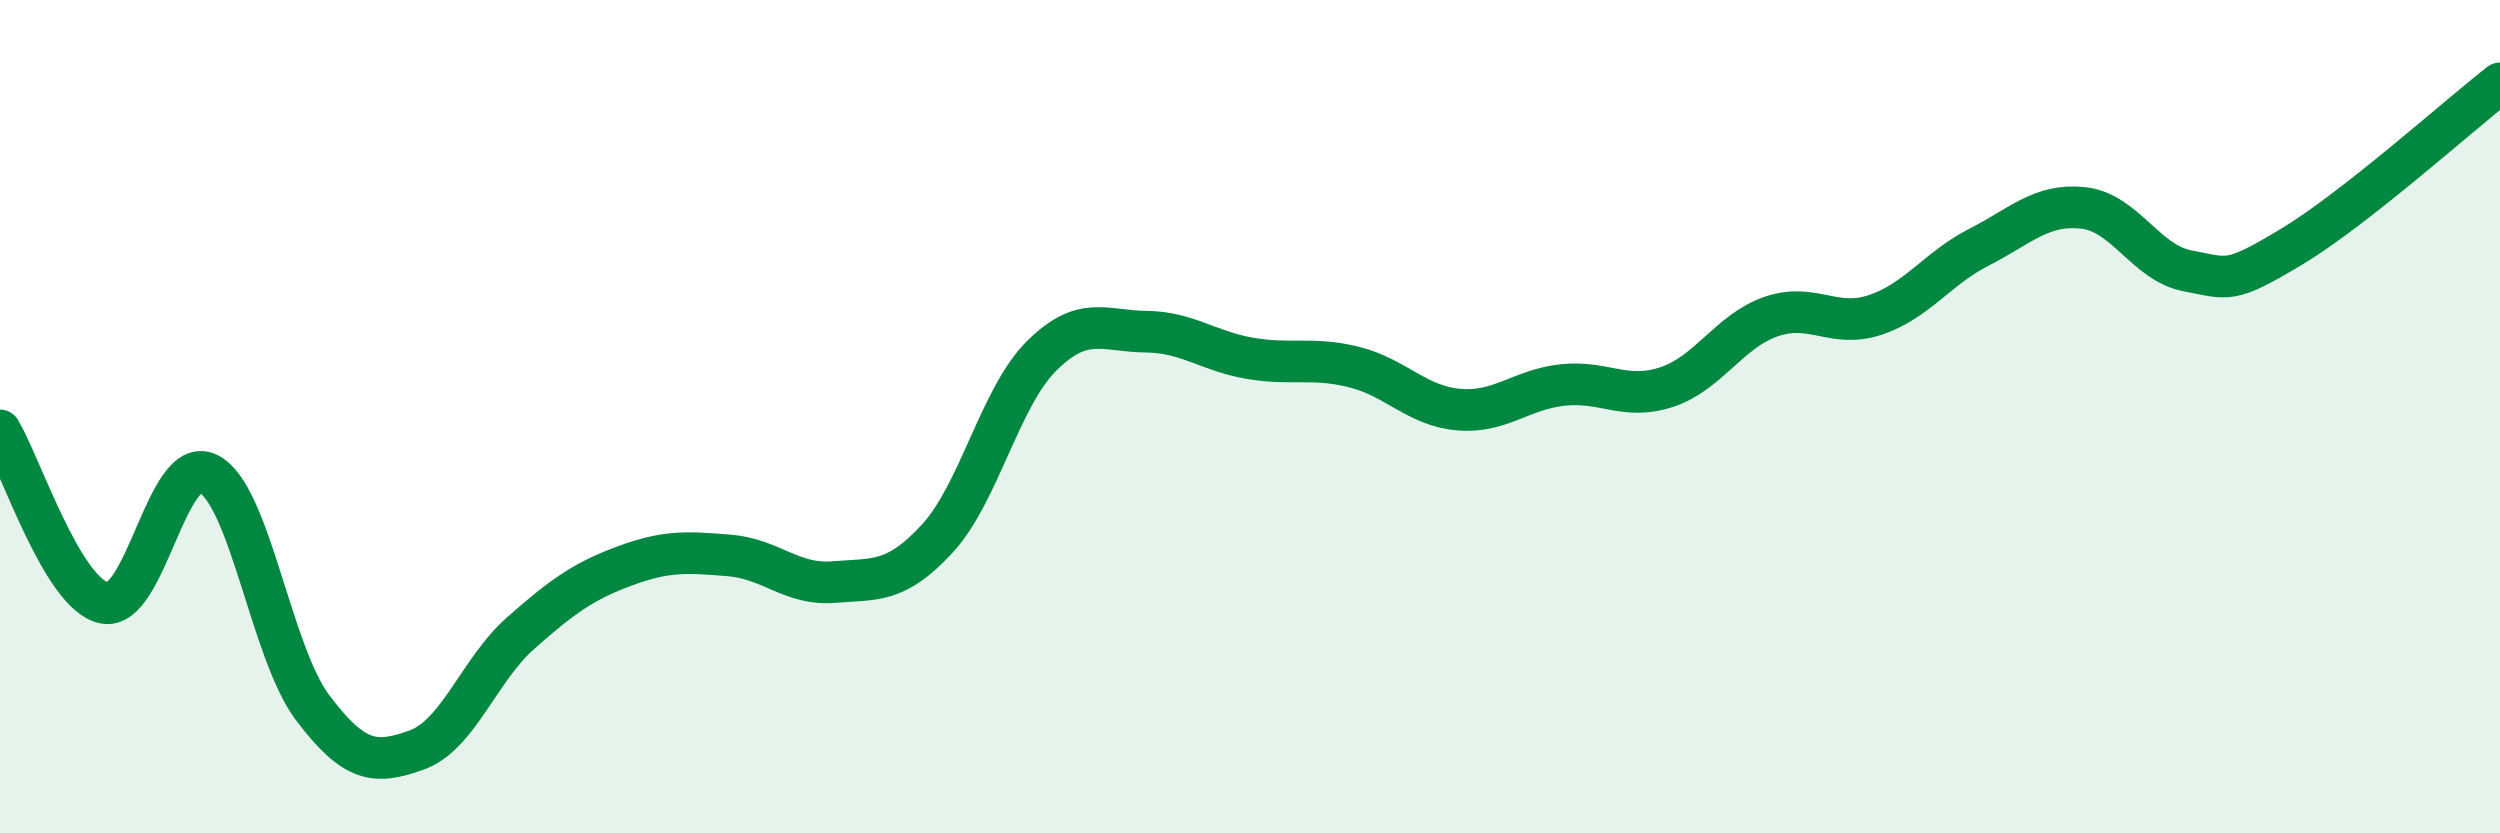
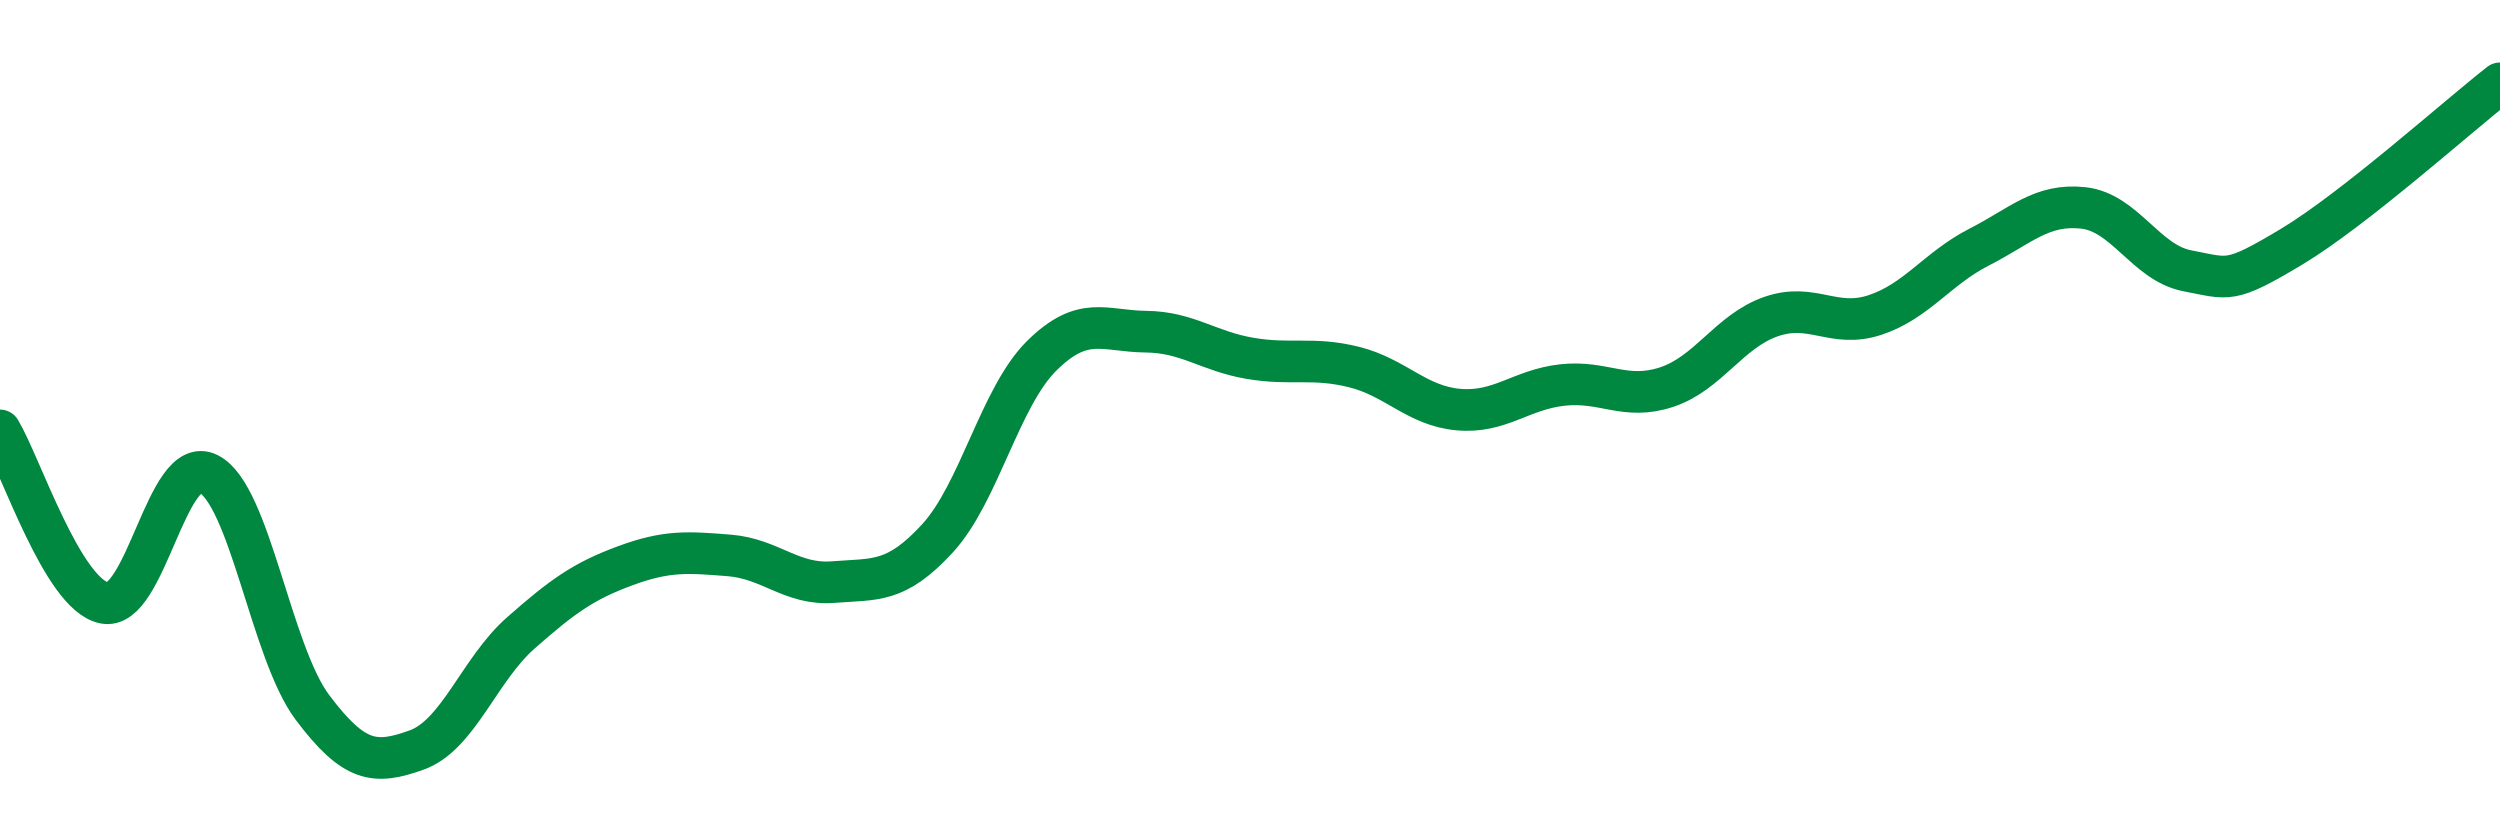
<svg xmlns="http://www.w3.org/2000/svg" width="60" height="20" viewBox="0 0 60 20">
-   <path d="M 0,10.33 C 0.5,11.16 1.5,14.26 2.5,14.47 C 3.5,14.68 4,10.87 5,11.37 C 6,11.87 6.5,15.65 7.5,16.98 C 8.5,18.31 9,18.36 10,18 C 11,17.64 11.5,16.07 12.5,15.19 C 13.5,14.31 14,13.95 15,13.58 C 16,13.21 16.5,13.25 17.5,13.33 C 18.5,13.41 19,14.05 20,13.97 C 21,13.89 21.5,14.01 22.5,12.92 C 23.5,11.83 24,9.53 25,8.54 C 26,7.55 26.5,7.95 27.5,7.96 C 28.5,7.97 29,8.43 30,8.6 C 31,8.77 31.5,8.56 32.5,8.81 C 33.5,9.06 34,9.74 35,9.83 C 36,9.92 36.5,9.35 37.5,9.24 C 38.5,9.13 39,9.62 40,9.29 C 41,8.96 41.5,7.95 42.5,7.6 C 43.5,7.25 44,7.89 45,7.56 C 46,7.23 46.5,6.44 47.5,5.93 C 48.5,5.42 49,4.88 50,4.99 C 51,5.1 51.5,6.31 52.5,6.5 C 53.5,6.69 53.5,6.82 55,5.92 C 56.5,5.02 59,2.78 60,2L60 20L0 20Z" fill="#008740" opacity="0.1" stroke-linecap="round" stroke-linejoin="round" />
  <path d="M 0,10.33 C 0.5,11.16 1.5,14.26 2.5,14.47 C 3.5,14.68 4,10.87 5,11.37 C 6,11.87 6.5,15.65 7.5,16.98 C 8.5,18.31 9,18.36 10,18 C 11,17.64 11.5,16.07 12.5,15.19 C 13.5,14.31 14,13.95 15,13.58 C 16,13.21 16.5,13.25 17.5,13.33 C 18.5,13.41 19,14.05 20,13.97 C 21,13.89 21.5,14.01 22.5,12.92 C 23.5,11.83 24,9.53 25,8.54 C 26,7.55 26.5,7.95 27.5,7.96 C 28.5,7.97 29,8.43 30,8.6 C 31,8.77 31.5,8.56 32.5,8.81 C 33.5,9.06 34,9.74 35,9.83 C 36,9.92 36.5,9.35 37.5,9.24 C 38.5,9.13 39,9.62 40,9.29 C 41,8.96 41.5,7.95 42.5,7.6 C 43.5,7.25 44,7.89 45,7.56 C 46,7.23 46.5,6.44 47.5,5.93 C 48.5,5.42 49,4.88 50,4.99 C 51,5.1 51.5,6.31 52.5,6.5 C 53.5,6.69 53.5,6.82 55,5.92 C 56.5,5.02 59,2.78 60,2" stroke="#008740" stroke-width="1" fill="none" stroke-linecap="round" stroke-linejoin="round" />
</svg>